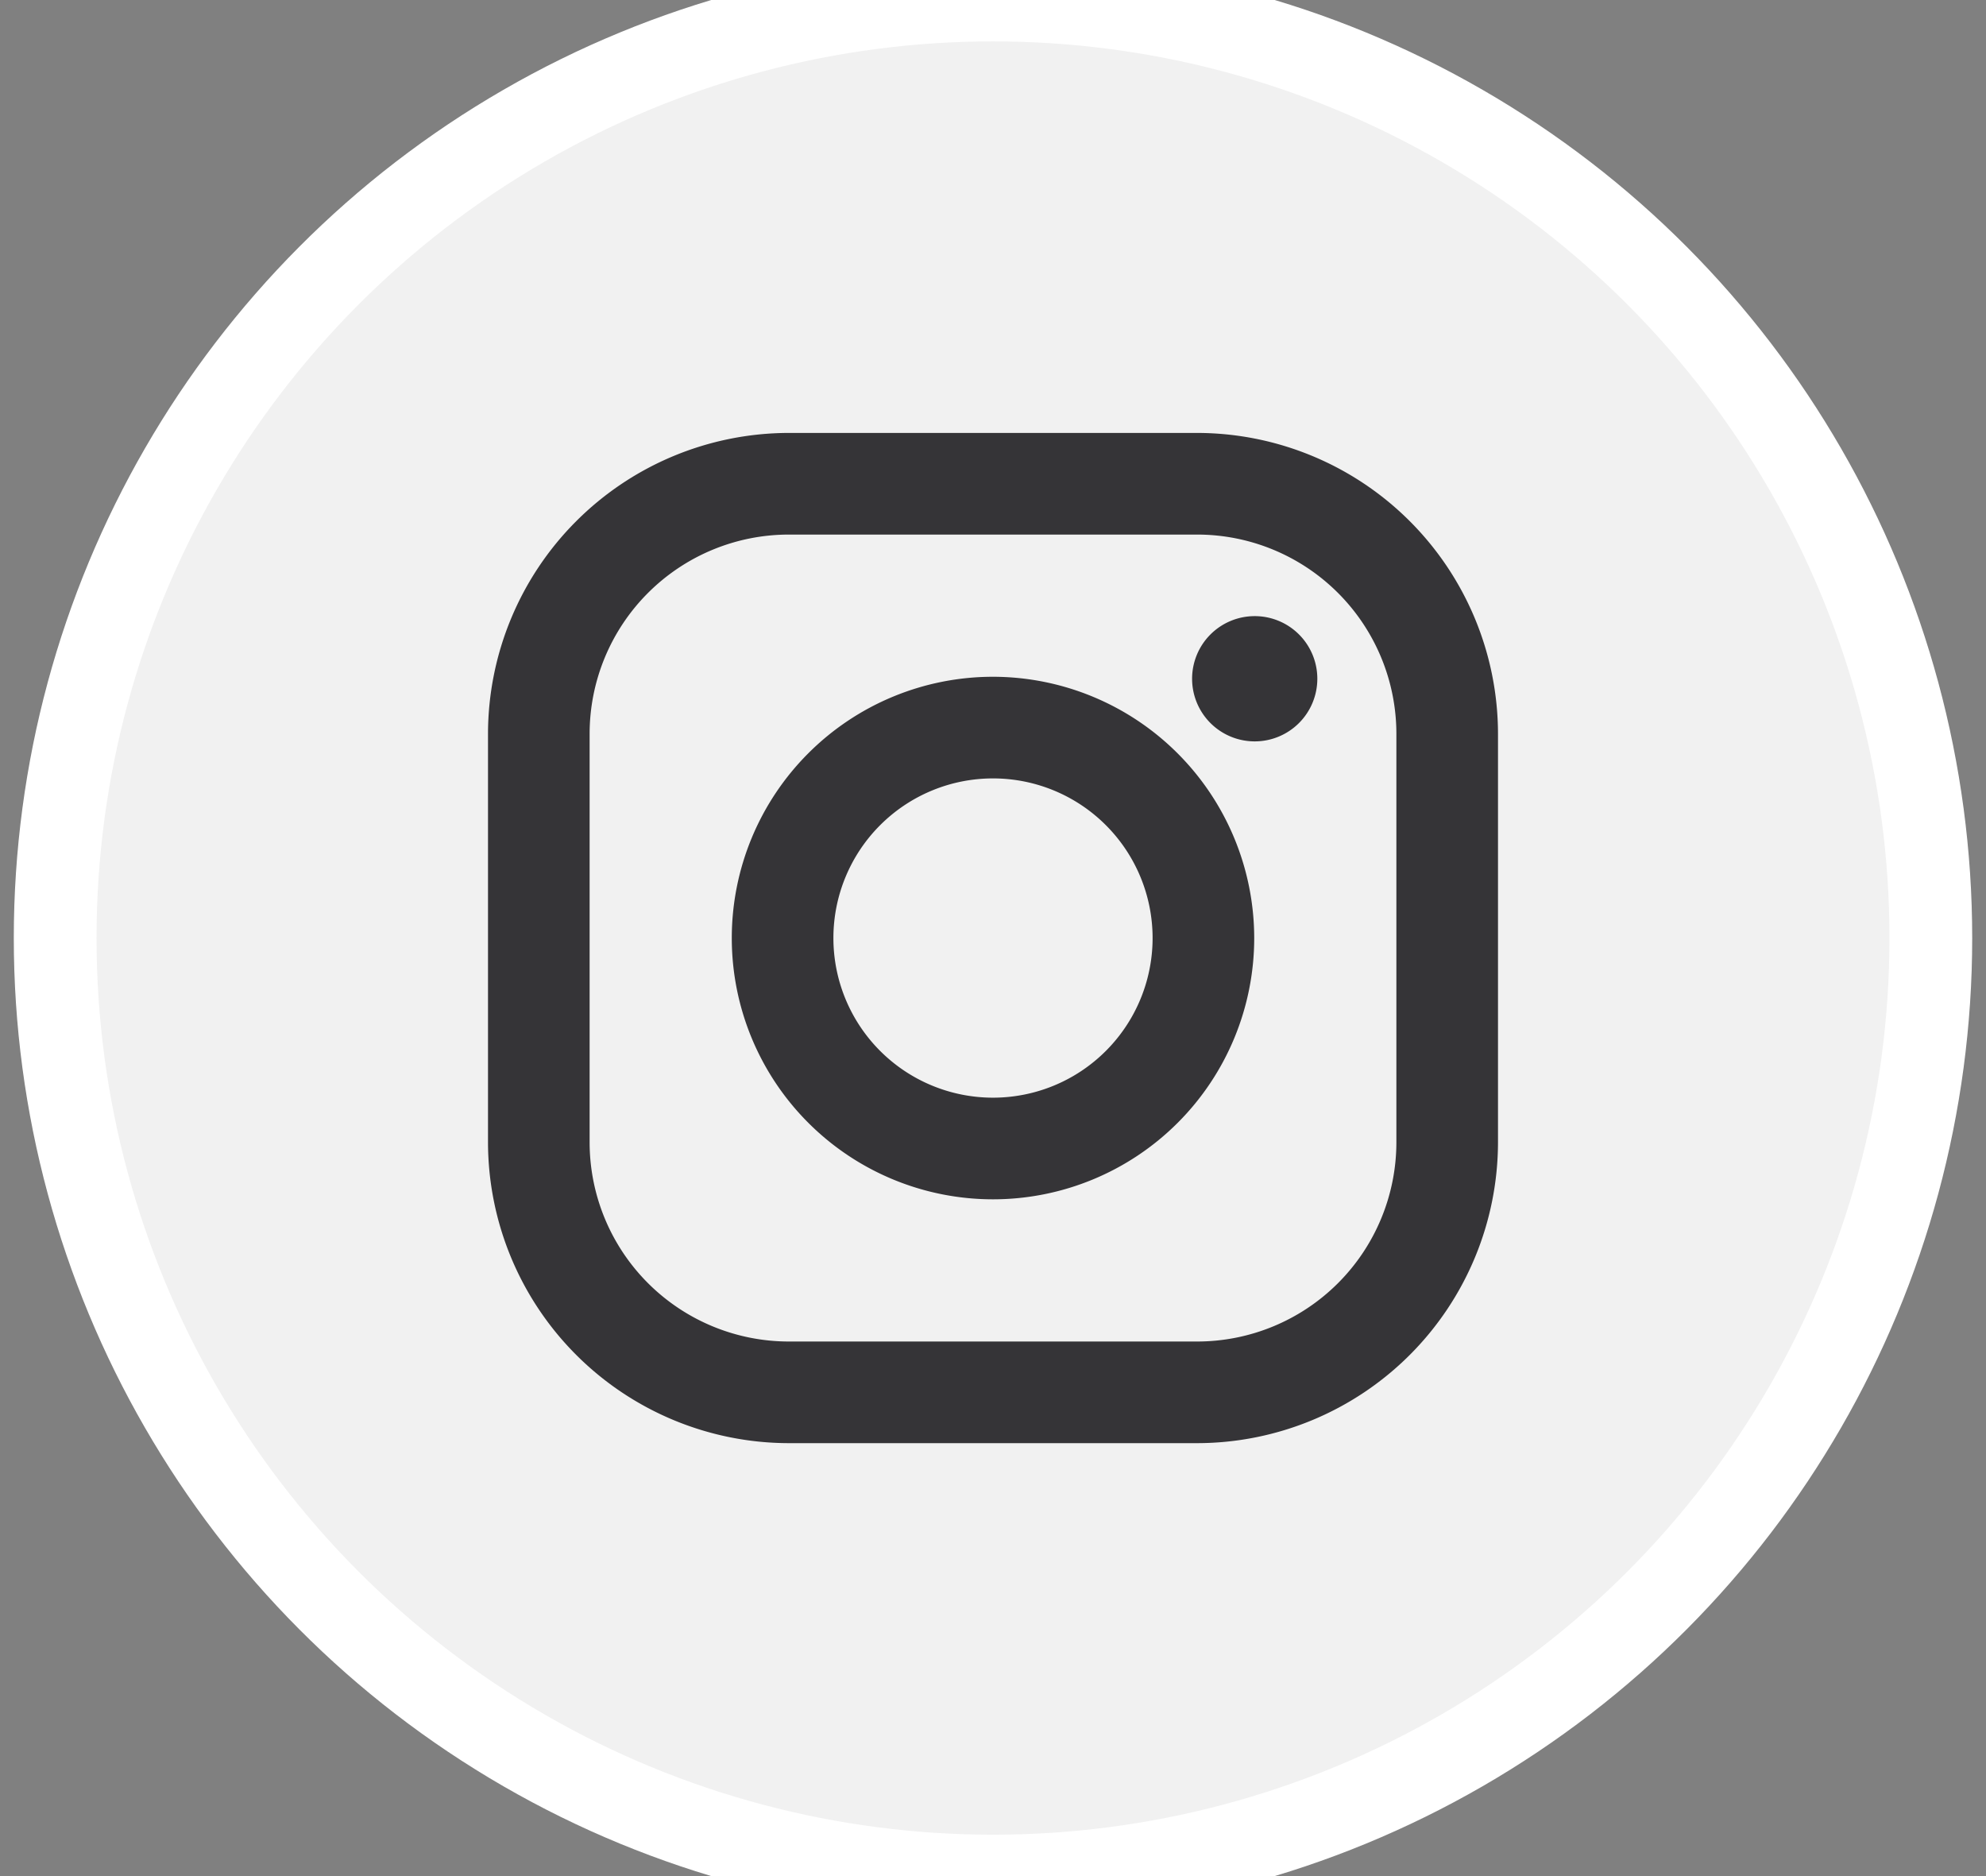
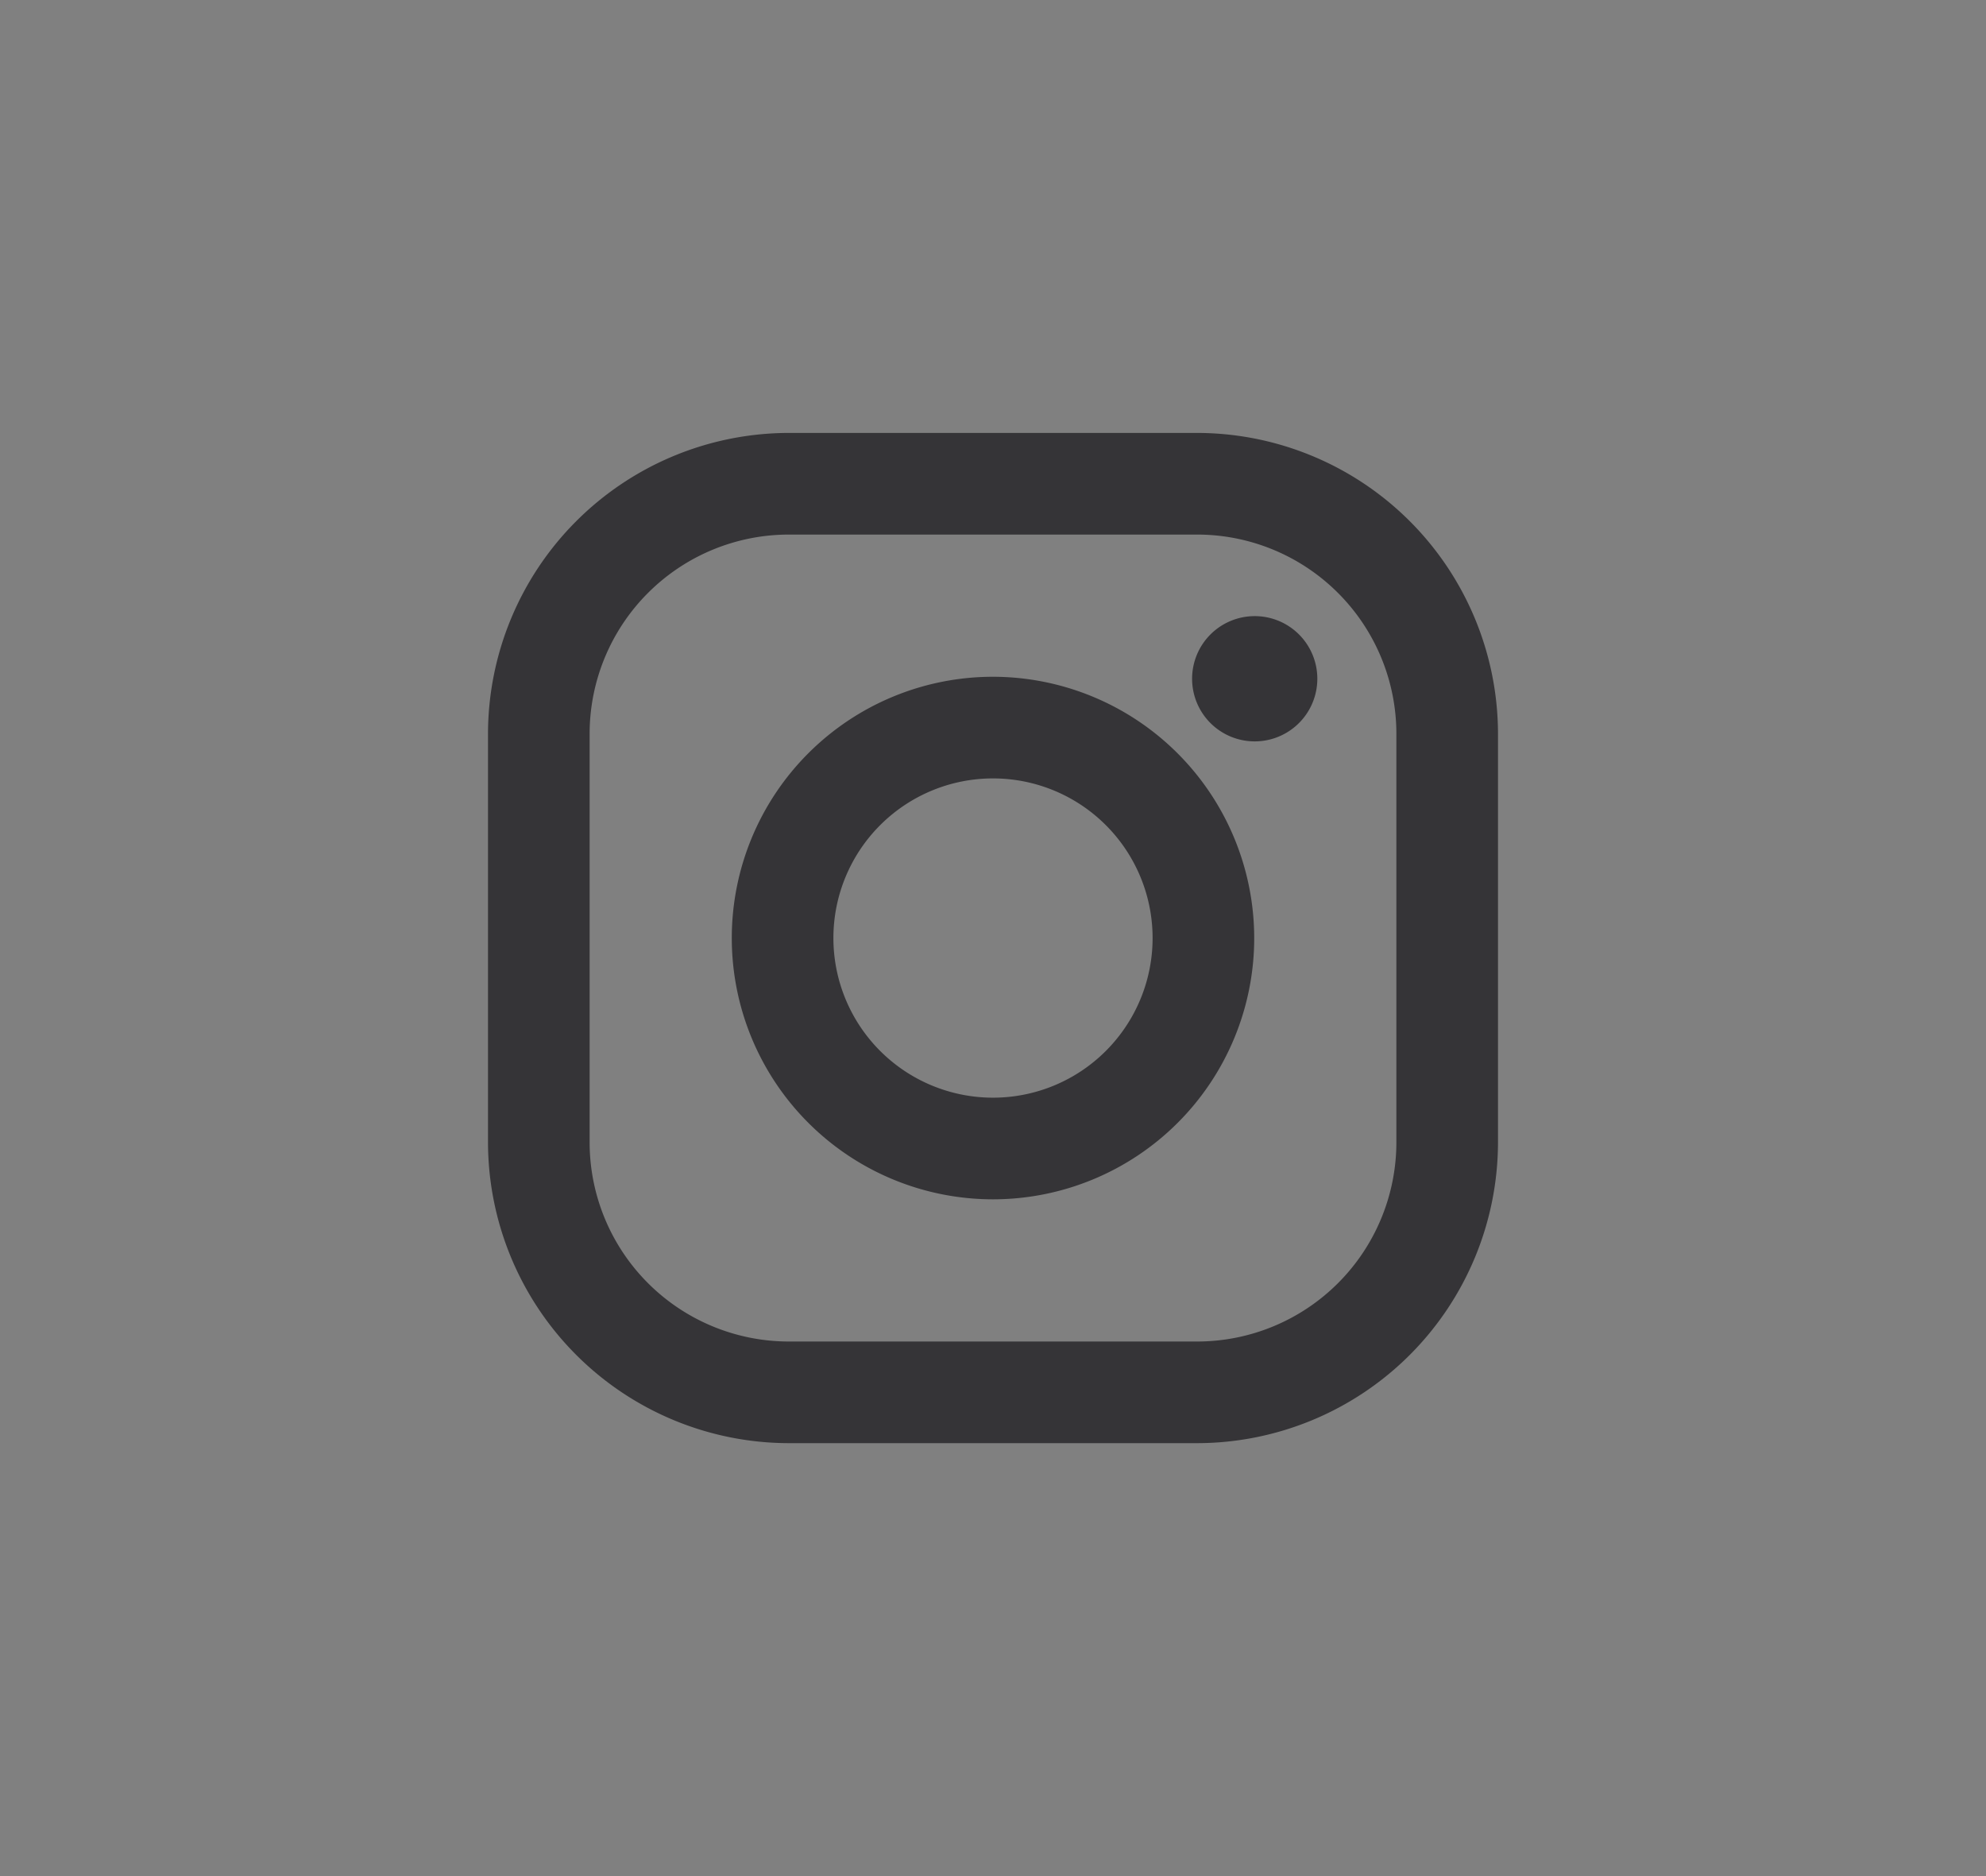
<svg xmlns="http://www.w3.org/2000/svg" width="36" height="34" viewBox="0 0 36 34">
  <rect x="0" y="0" width="36" height="34" fill="#808080" stroke="none" />
  <defs>
    <style>
      .cls-1 {
        fill: #f1f1f1;
        stroke: #fff;
        stroke-width: 1.5px;
        mix-blend-mode: multiply;
      }

      .cls-2 {
        fill: #353437;
        fill-rule: evenodd;
      }
    </style>
    <clipPath id="clip-path">
      <rect x="-46" width="176" height="34" />
    </clipPath>
  </defs>
  <g clip-path="url(#clip-path)">
    <g id="instagram">
-       <circle id="bg_copy_2" data-name="bg copy 2" class="cls-1" cx="18" cy="17" r="17" />
      <path id="insta_copy" data-name="insta copy" class="cls-2" d="M68.744,11.166A1.135,1.135,0,1,0,69.879,12.3,1.134,1.134,0,0,0,68.744,11.166ZM67.7,7.846H60.3A5.46,5.46,0,0,0,54.846,13.3v7.4A5.46,5.46,0,0,0,60.3,26.154h7.4A5.46,5.46,0,0,0,73.154,20.7V13.3A5.46,5.46,0,0,0,67.7,7.846ZM71.312,20.7A3.612,3.612,0,0,1,67.7,24.312H60.3A3.612,3.612,0,0,1,56.688,20.7V13.3A3.612,3.612,0,0,1,60.3,9.688h7.4A3.612,3.612,0,0,1,71.312,13.3v7.4ZM64,12.265A4.735,4.735,0,1,0,68.735,17,4.74,4.74,0,0,0,64,12.265Zm0,7.628A2.893,2.893,0,1,1,66.893,17,2.893,2.893,0,0,1,64,19.893Z" transform="translate(-46)" />
    </g>
  </g>
</svg>